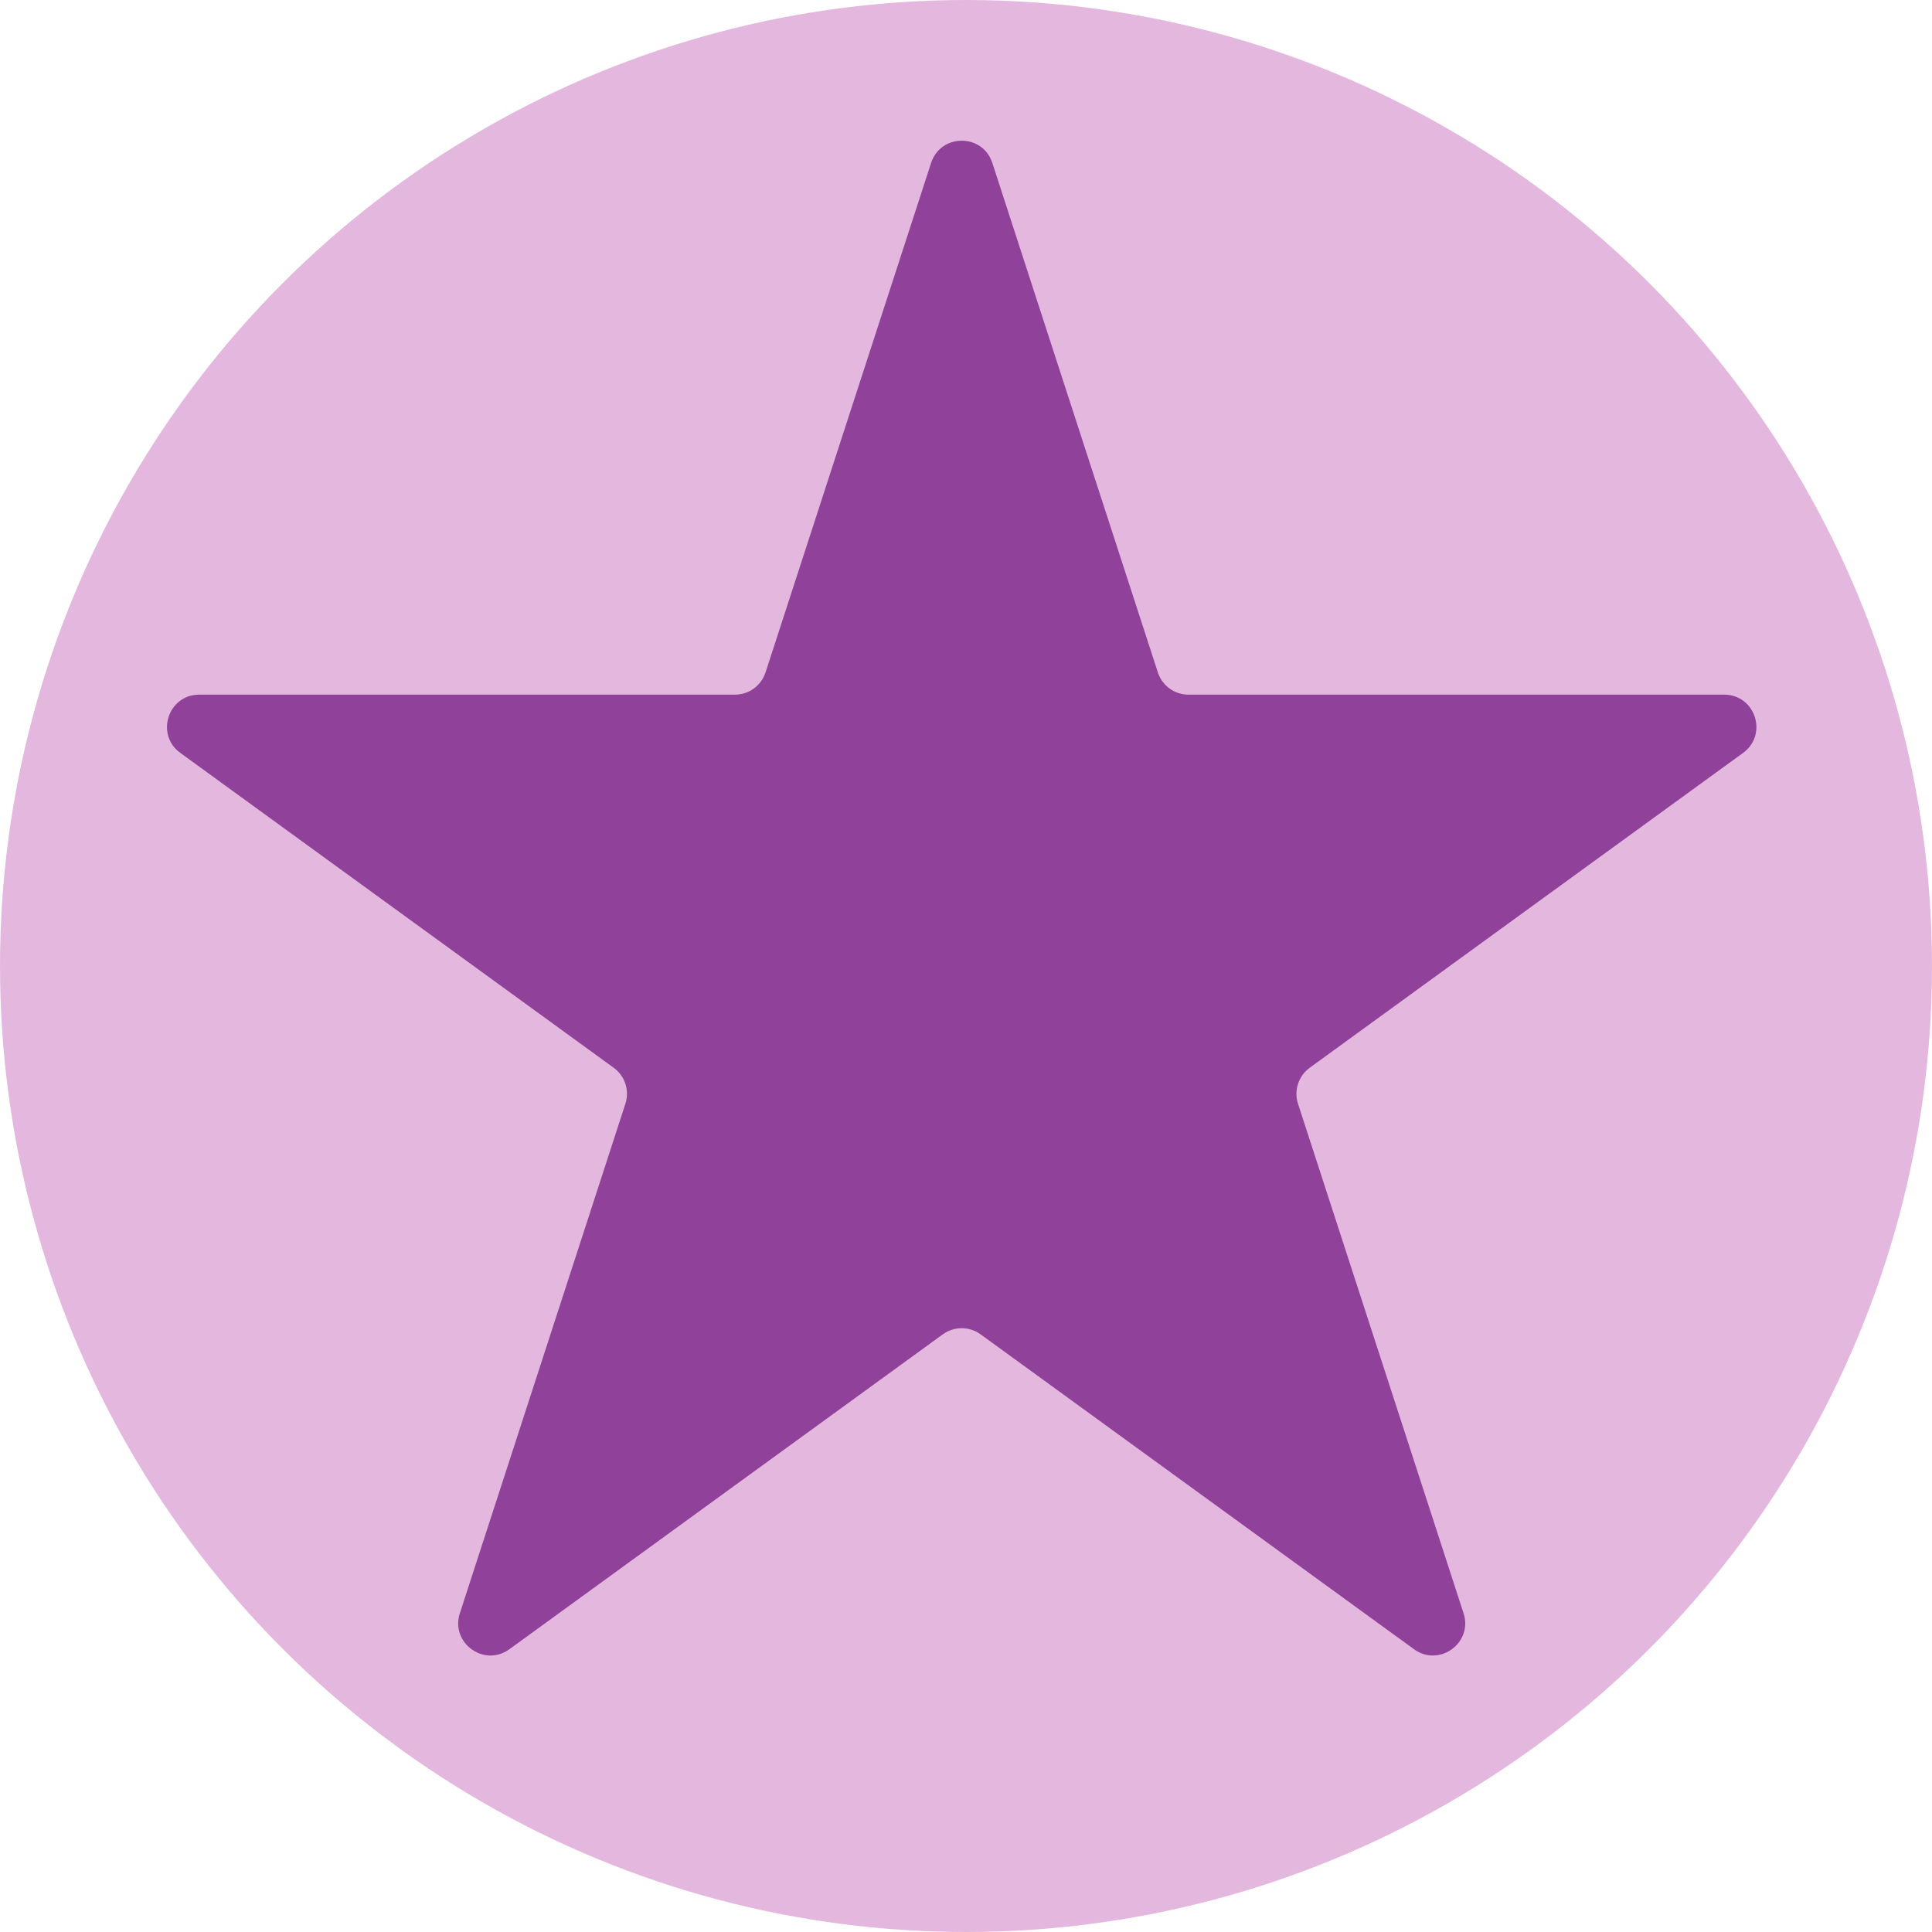
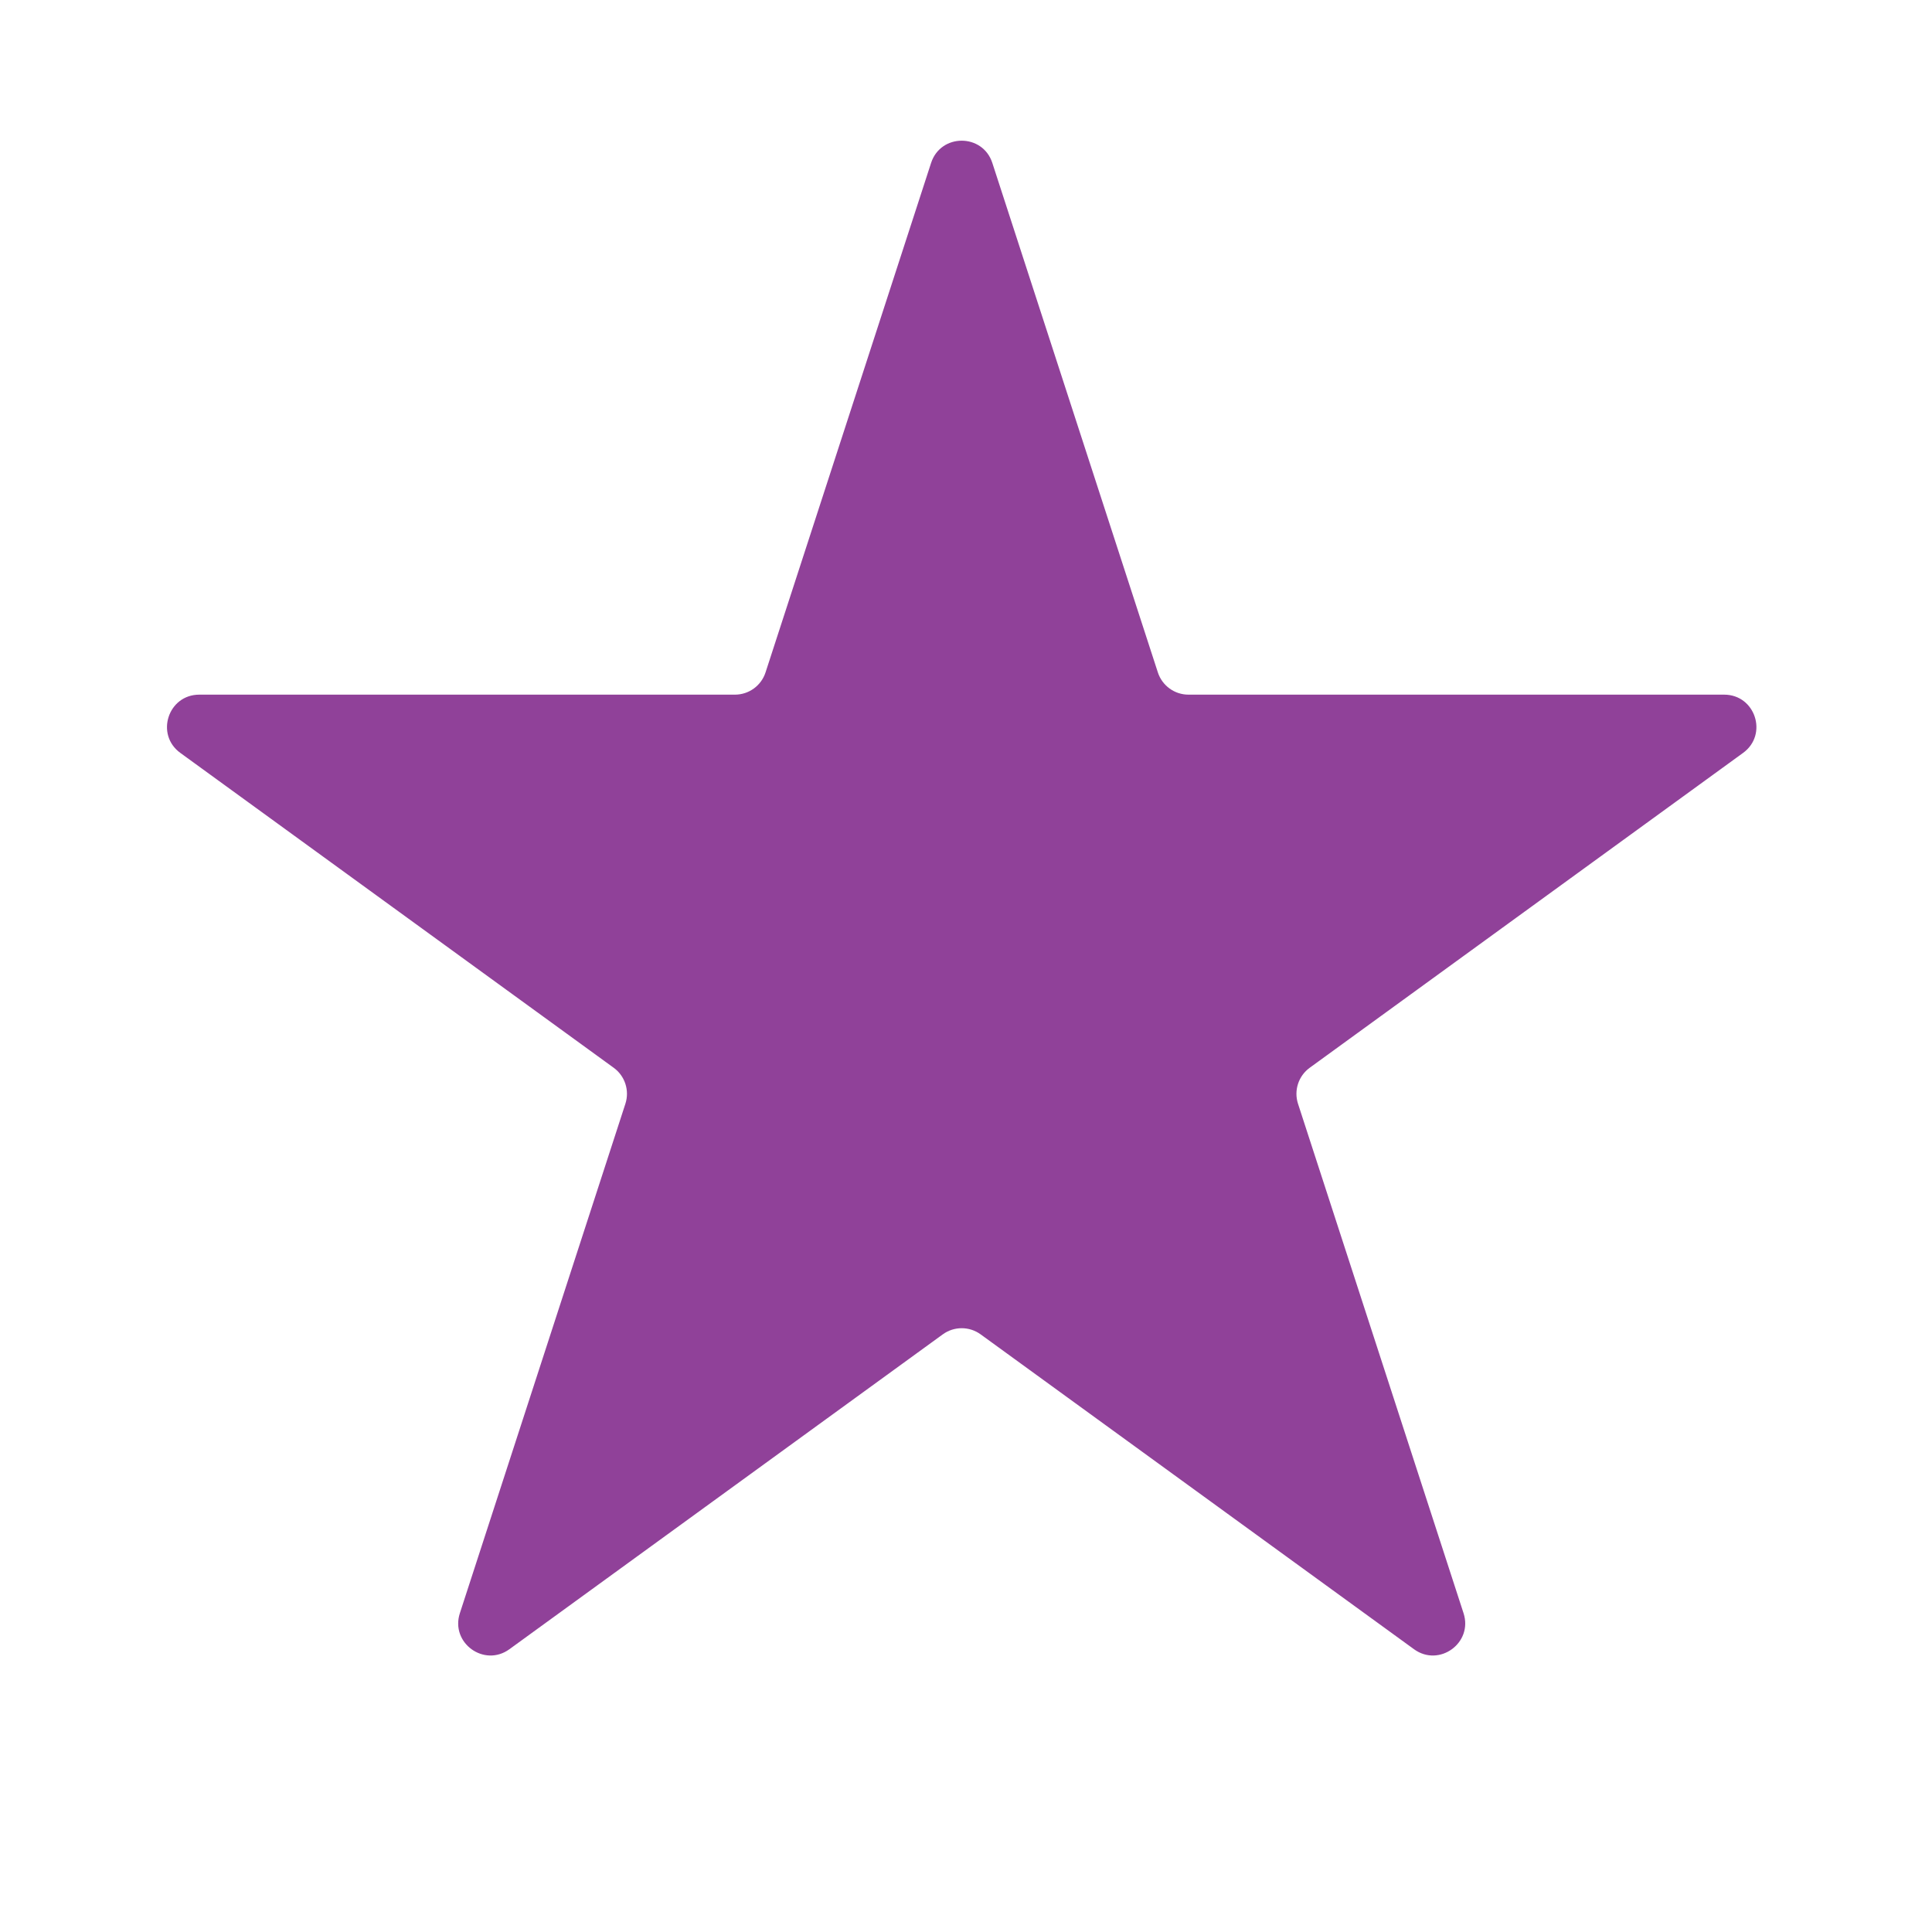
<svg xmlns="http://www.w3.org/2000/svg" width="180" height="180" viewBox="0 0 180 180" fill="none">
-   <circle cx="90" cy="90" r="90" fill="#E4B8DE" />
  <path d="M86.747 15.181C87.645 12.417 91.555 12.417 92.453 15.181L107.875 62.646C108.277 63.882 109.429 64.719 110.728 64.719H160.636C163.542 64.719 164.75 68.438 162.399 70.146L122.023 99.481C120.972 100.245 120.532 101.599 120.933 102.835L136.356 150.3C137.254 153.064 134.09 155.362 131.739 153.654L91.363 124.319C90.312 123.555 88.888 123.555 87.837 124.319L47.46 153.654C45.109 155.362 41.946 153.064 42.844 150.3L58.266 102.835C58.668 101.599 58.228 100.245 57.176 99.481L16.8 70.146C14.449 68.438 15.658 64.719 18.564 64.719H68.471C69.771 64.719 70.923 63.882 71.324 62.646L86.747 15.181Z" fill="#904199" />
</svg>